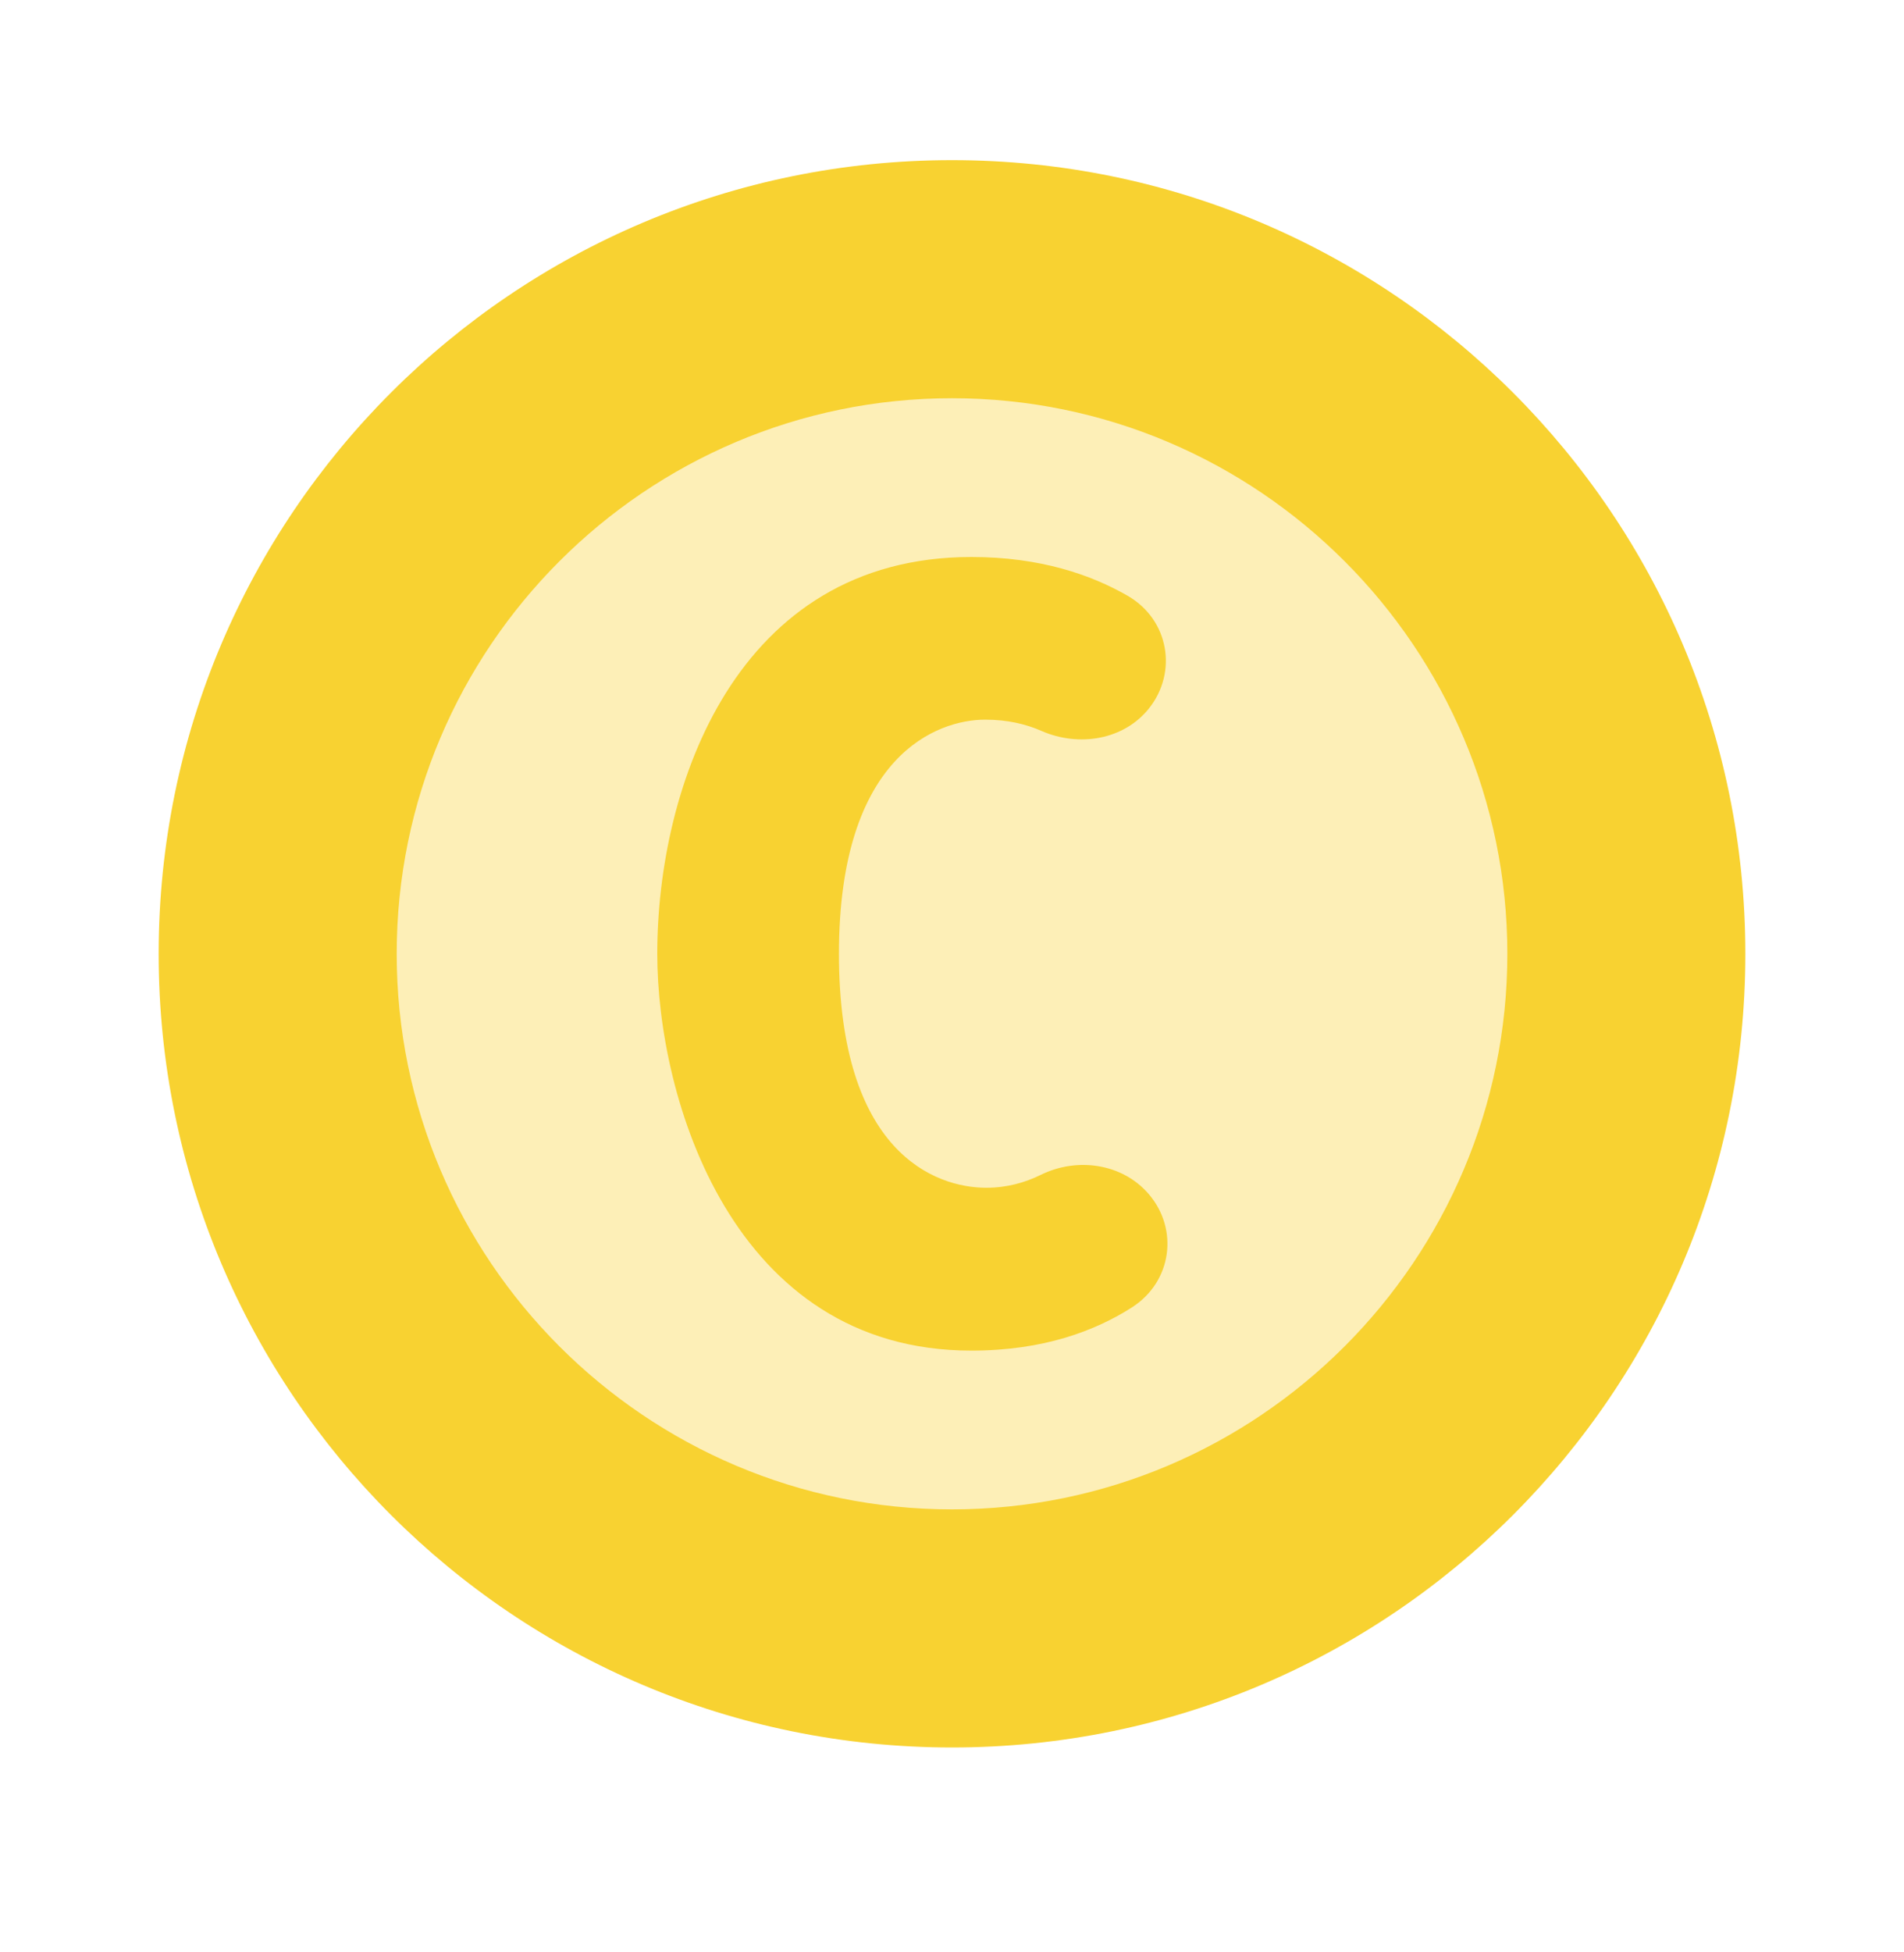
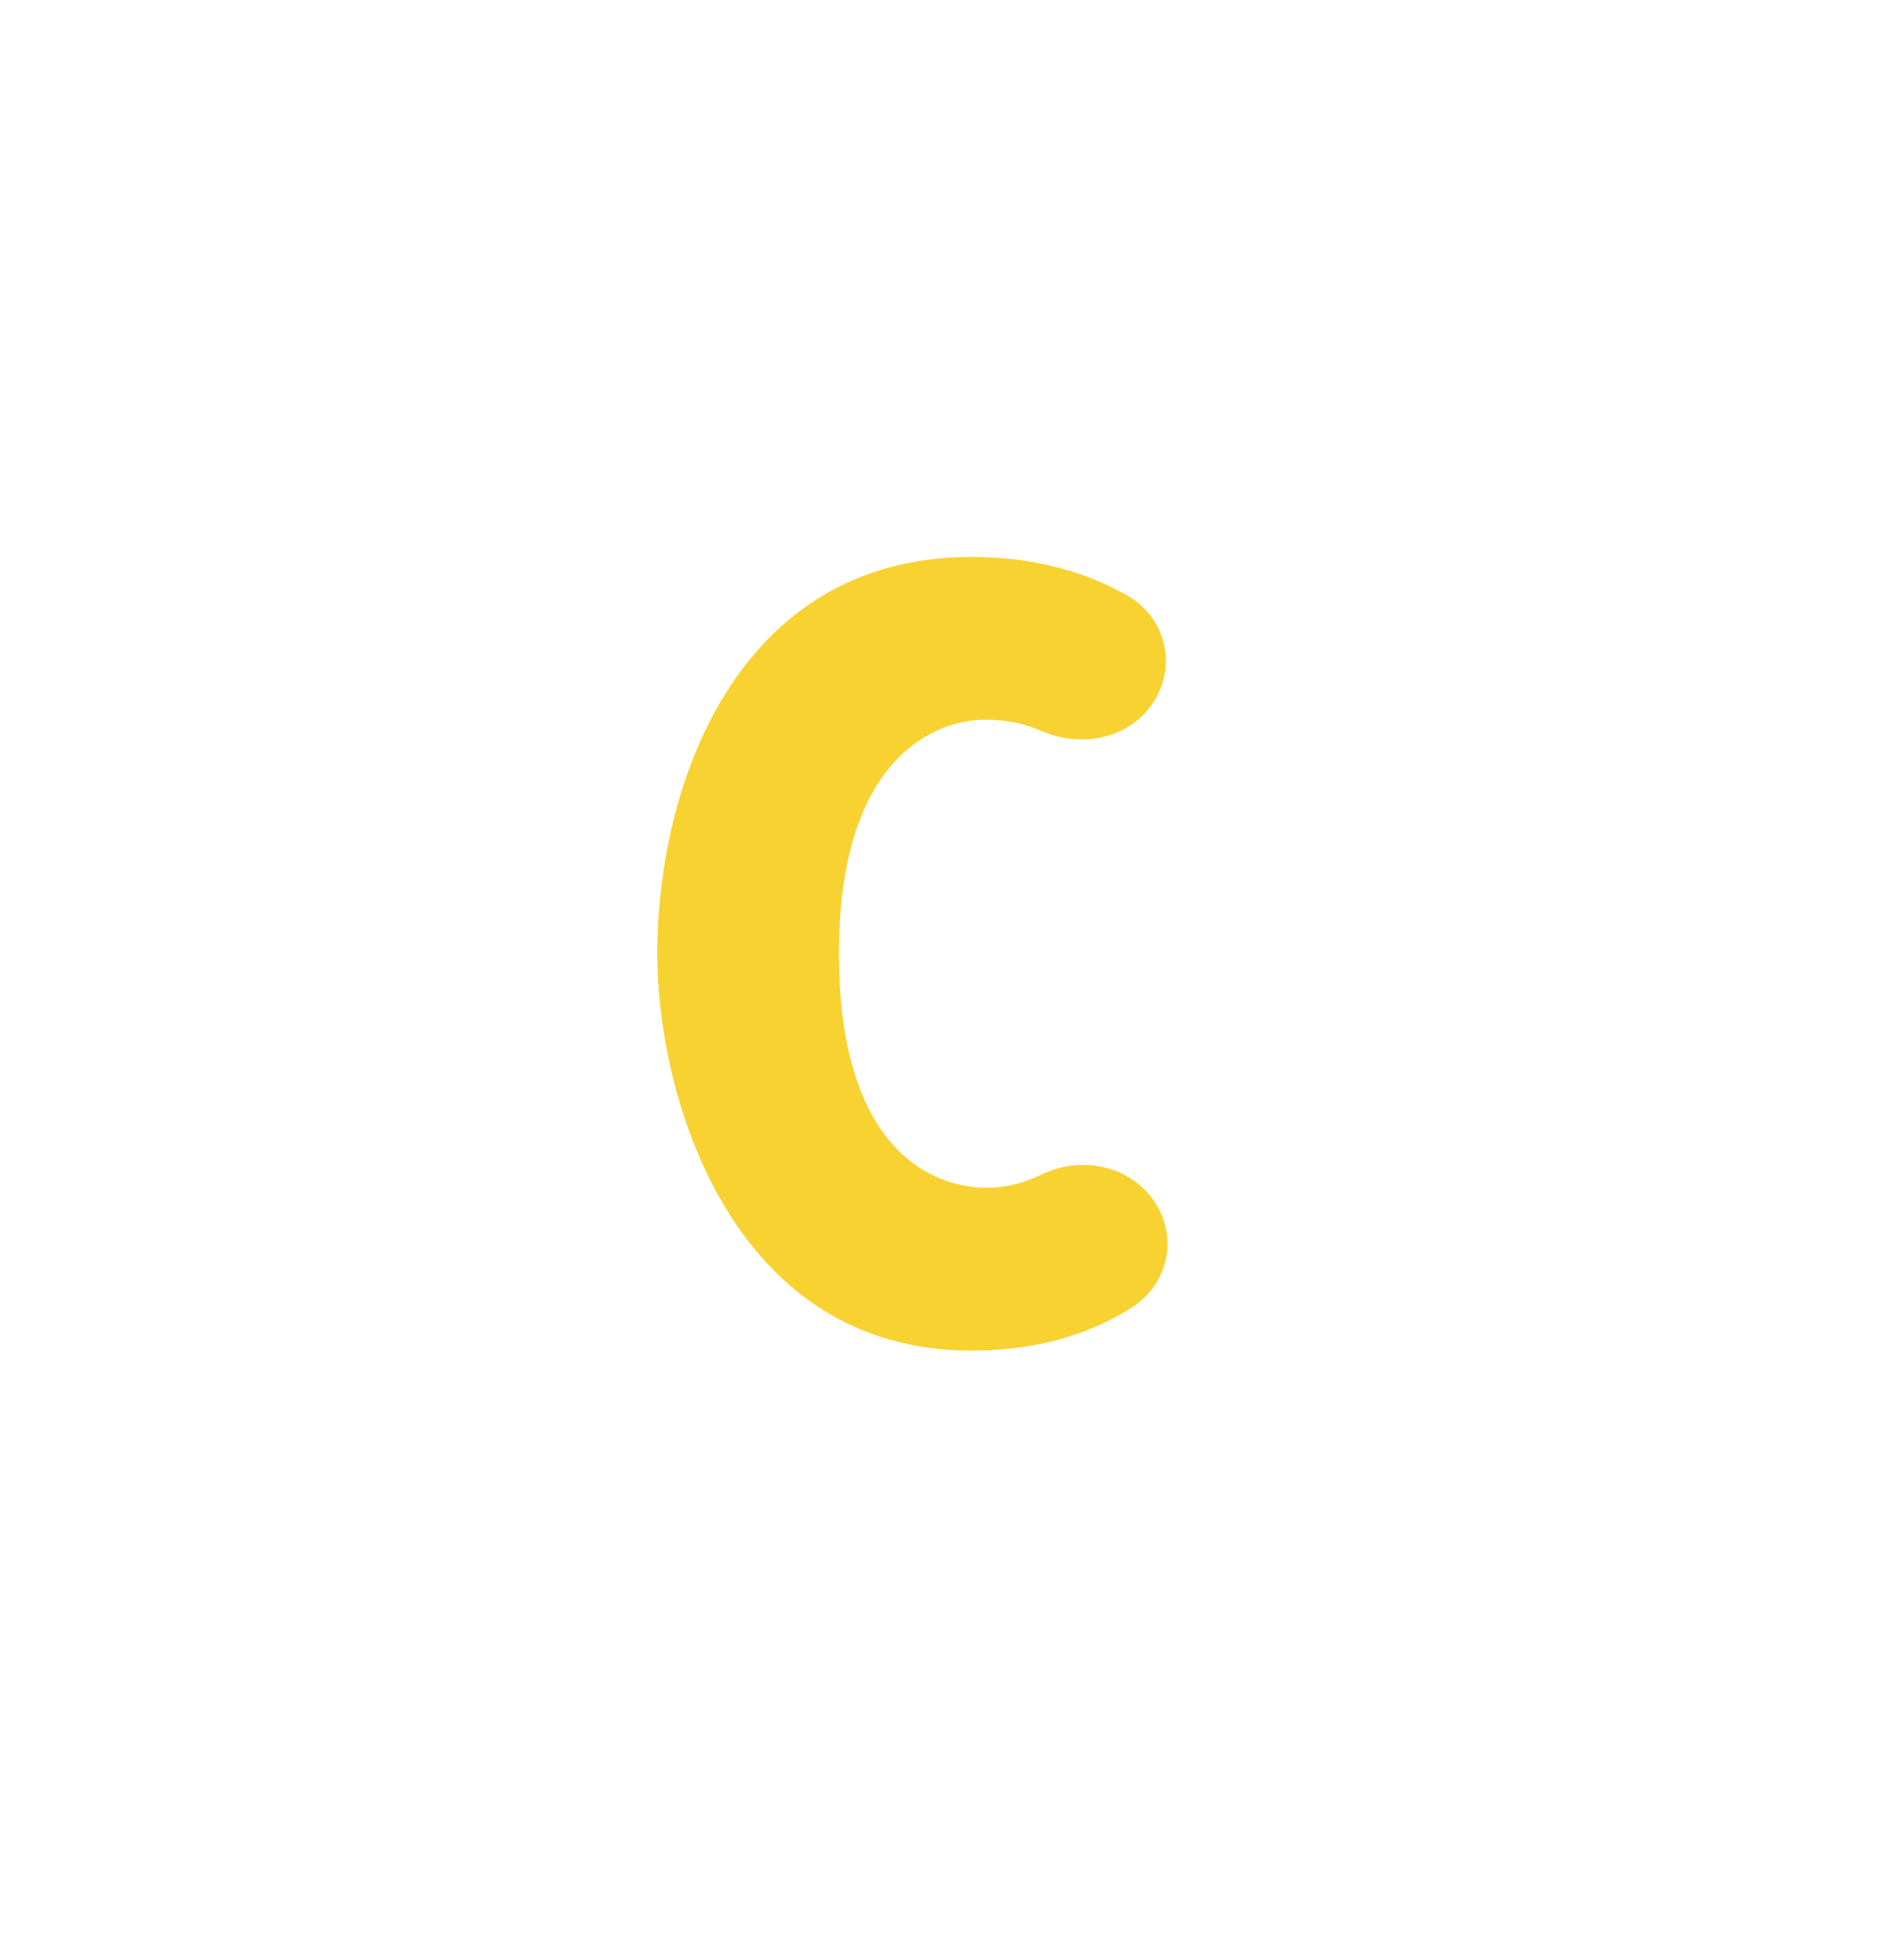
<svg xmlns="http://www.w3.org/2000/svg" width="40" height="41" viewBox="0 0 40 41" fill="none">
-   <path opacity="0.35" d="M20 35.03C28.284 35.03 35 28.314 35 20.03C35 11.746 28.284 5.03 20 5.03C11.716 5.03 5 11.746 5 20.03C5 28.314 11.716 35.03 20 35.03Z" fill="#F8D231" />
  <path d="M20.408 28.363C15.378 28.363 13.808 23.057 13.808 20.028C13.808 16.528 15.456 11.697 20.408 11.697C21.856 11.697 22.928 12.072 23.691 12.512C24.558 13.012 24.745 14.115 24.138 14.877C23.613 15.535 22.673 15.697 21.876 15.348C21.558 15.208 21.17 15.113 20.696 15.113C19.701 15.113 17.625 15.848 17.625 20.028C17.625 24.208 19.65 24.943 20.721 24.943C21.156 24.943 21.541 24.832 21.865 24.672C22.638 24.292 23.581 24.437 24.128 25.07L24.131 25.073C24.768 25.813 24.621 26.913 23.785 27.452C23.021 27.942 21.93 28.363 20.408 28.363Z" fill="#F8D231" />
-   <path d="M20 8.363C26.433 8.363 31.667 13.597 31.667 20.03C31.667 26.463 26.433 31.697 20 31.697C13.567 31.697 8.334 26.463 8.334 20.03C8.334 13.597 13.567 8.363 20 8.363ZM20 3.363C10.795 3.363 3.333 10.825 3.333 20.03C3.333 29.235 10.795 36.697 20 36.697C29.205 36.697 36.667 29.235 36.667 20.03C36.667 10.825 29.205 3.363 20 3.363Z" fill="#F8D231" />
</svg>